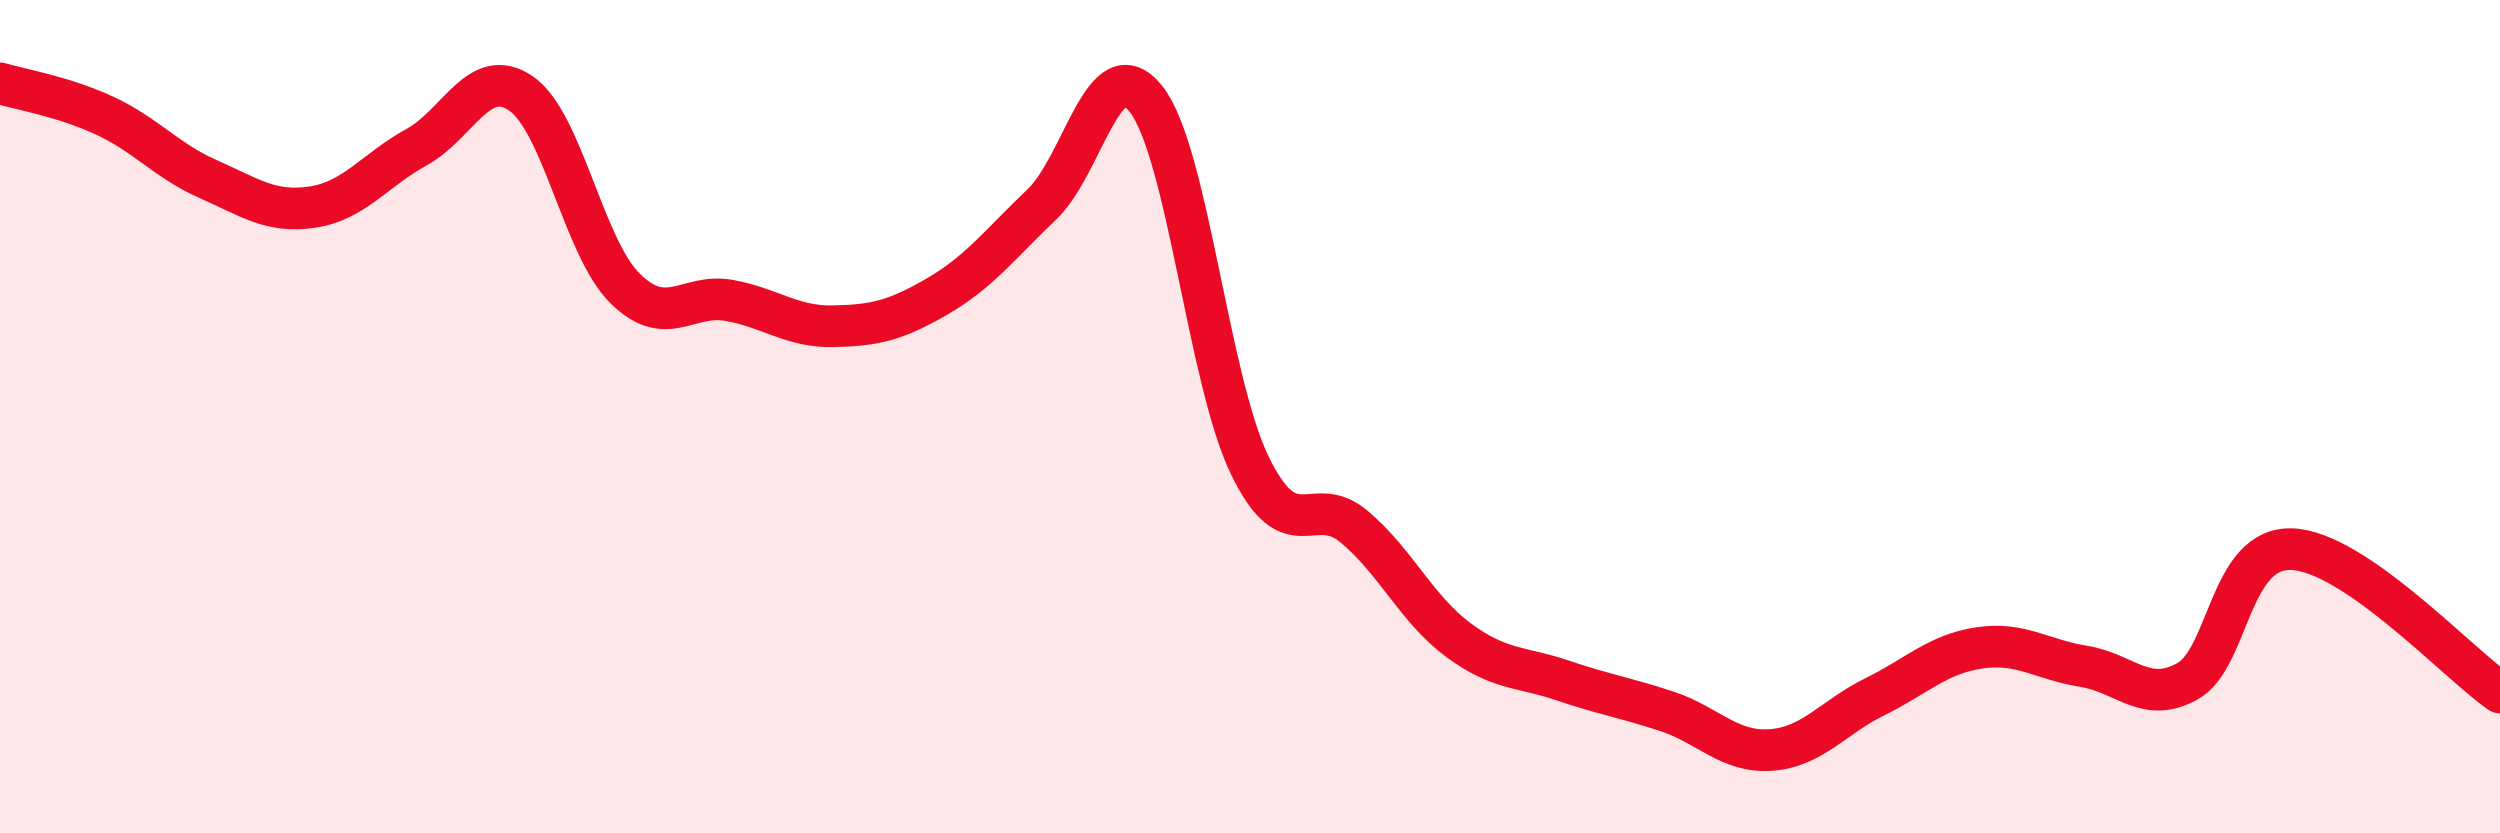
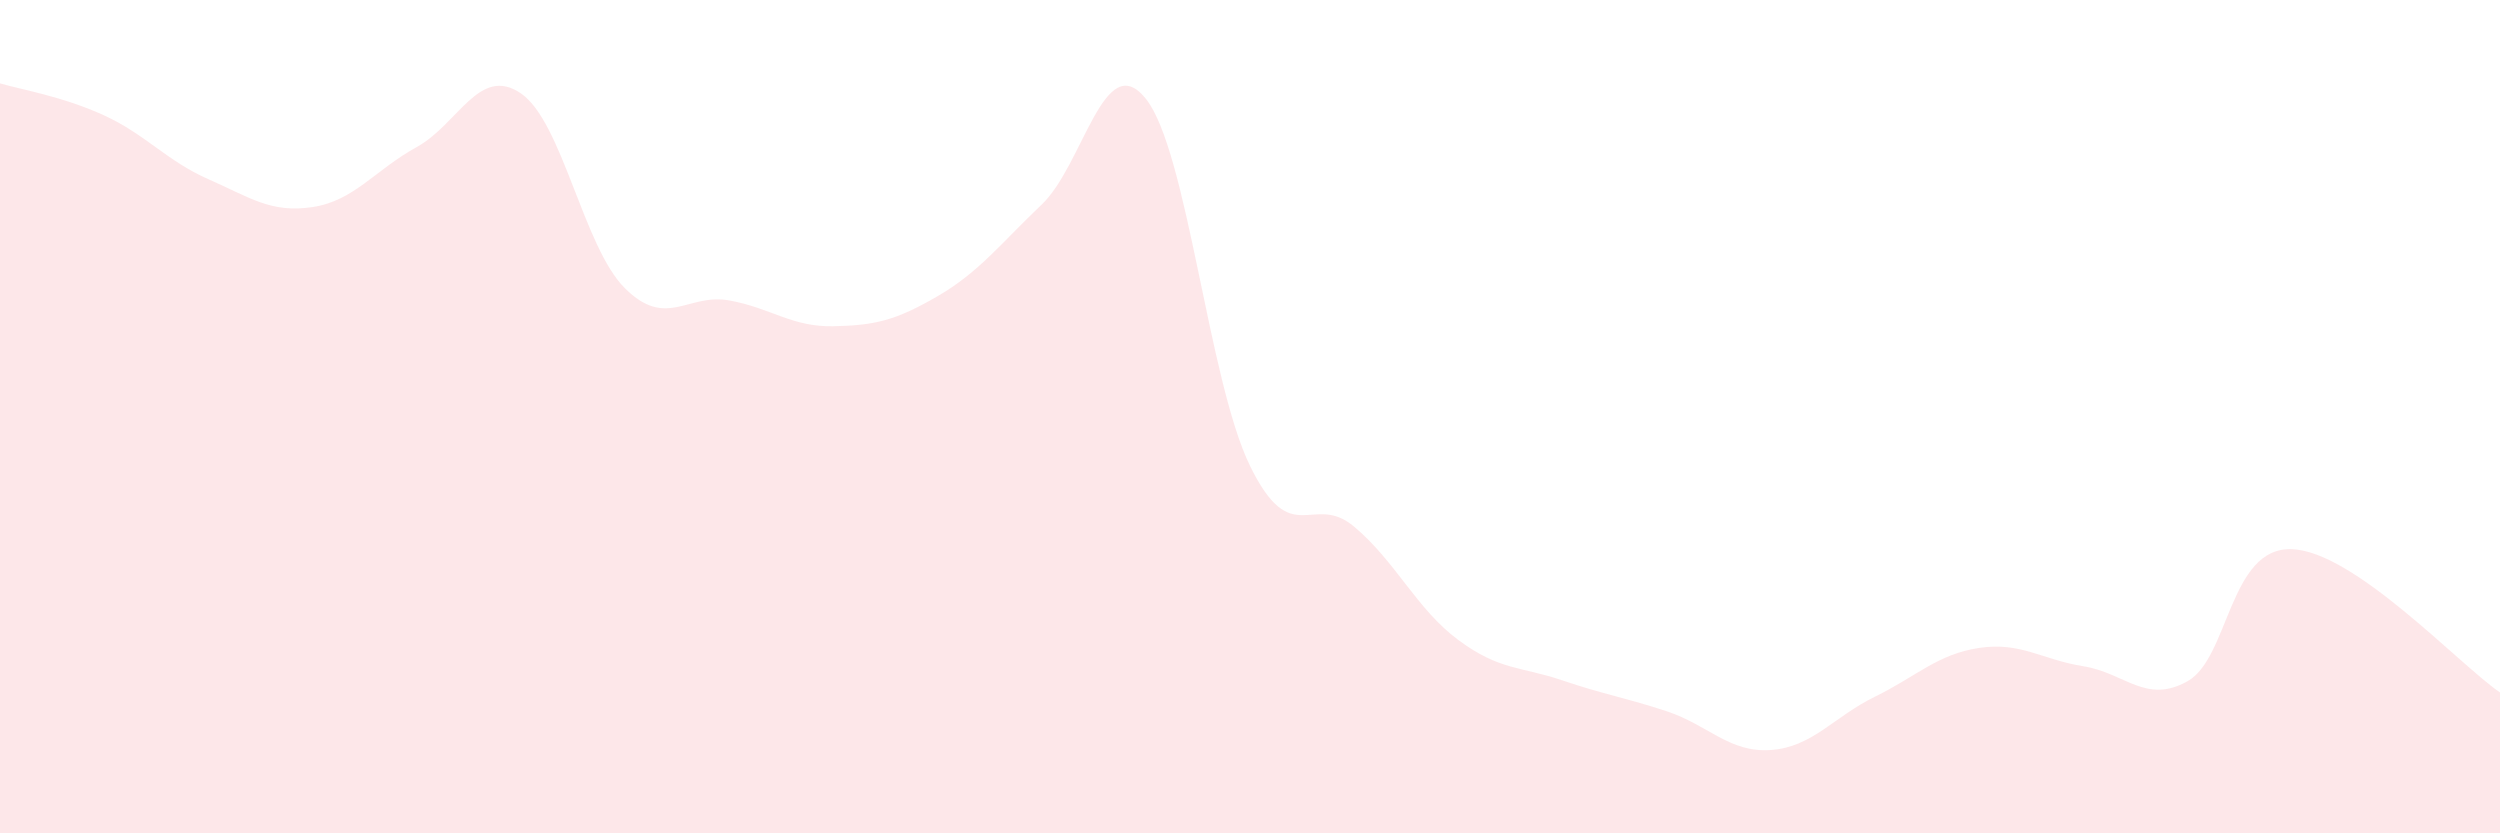
<svg xmlns="http://www.w3.org/2000/svg" width="60" height="20" viewBox="0 0 60 20">
  <path d="M 0,2 C 0.5,2.15 1.5,2.31 2.5,2.77 C 3.5,3.23 4,3.86 5,4.3 C 6,4.74 6.5,5.12 7.5,4.97 C 8.5,4.82 9,4.08 10,3.53 C 11,2.98 11.5,1.56 12.5,2.24 C 13.5,2.92 14,5.93 15,6.92 C 16,7.91 16.5,7.03 17.5,7.21 C 18.5,7.39 19,7.85 20,7.83 C 21,7.81 21.5,7.69 22.5,7.11 C 23.5,6.53 24,5.86 25,4.91 C 26,3.96 26.5,1.12 27.5,2.37 C 28.5,3.62 29,9.13 30,11.18 C 31,13.23 31.5,11.8 32.5,12.64 C 33.5,13.48 34,14.62 35,15.36 C 36,16.1 36.5,15.99 37.5,16.33 C 38.5,16.67 39,16.74 40,17.07 C 41,17.4 41.5,18.07 42.5,18 C 43.5,17.93 44,17.21 45,16.72 C 46,16.23 46.5,15.7 47.5,15.55 C 48.5,15.4 49,15.83 50,15.99 C 51,16.15 51.5,16.91 52.5,16.35 C 53.5,15.79 53.5,13.13 55,13.18 C 56.5,13.23 59,15.93 60,16.62L60 20L0 20Z" fill="#EB0A25" opacity="0.1" stroke-linecap="round" stroke-linejoin="round" />
-   <path d="M 0,2 C 0.5,2.15 1.5,2.31 2.5,2.77 C 3.5,3.23 4,3.86 5,4.3 C 6,4.74 6.5,5.12 7.5,4.97 C 8.5,4.82 9,4.08 10,3.53 C 11,2.98 11.5,1.56 12.5,2.24 C 13.5,2.92 14,5.93 15,6.92 C 16,7.91 16.5,7.03 17.5,7.21 C 18.5,7.39 19,7.85 20,7.83 C 21,7.81 21.5,7.69 22.5,7.11 C 23.5,6.53 24,5.86 25,4.91 C 26,3.96 26.5,1.12 27.5,2.37 C 28.5,3.62 29,9.13 30,11.18 C 31,13.23 31.5,11.8 32.5,12.64 C 33.5,13.48 34,14.62 35,15.36 C 36,16.1 36.5,15.99 37.5,16.33 C 38.5,16.67 39,16.74 40,17.07 C 41,17.4 41.5,18.07 42.5,18 C 43.5,17.93 44,17.21 45,16.72 C 46,16.23 46.5,15.7 47.5,15.55 C 48.5,15.4 49,15.83 50,15.99 C 51,16.15 51.5,16.91 52.5,16.35 C 53.5,15.79 53.5,13.13 55,13.18 C 56.5,13.23 59,15.93 60,16.62" stroke="#EB0A25" stroke-width="1" fill="none" stroke-linecap="round" stroke-linejoin="round" />
</svg>